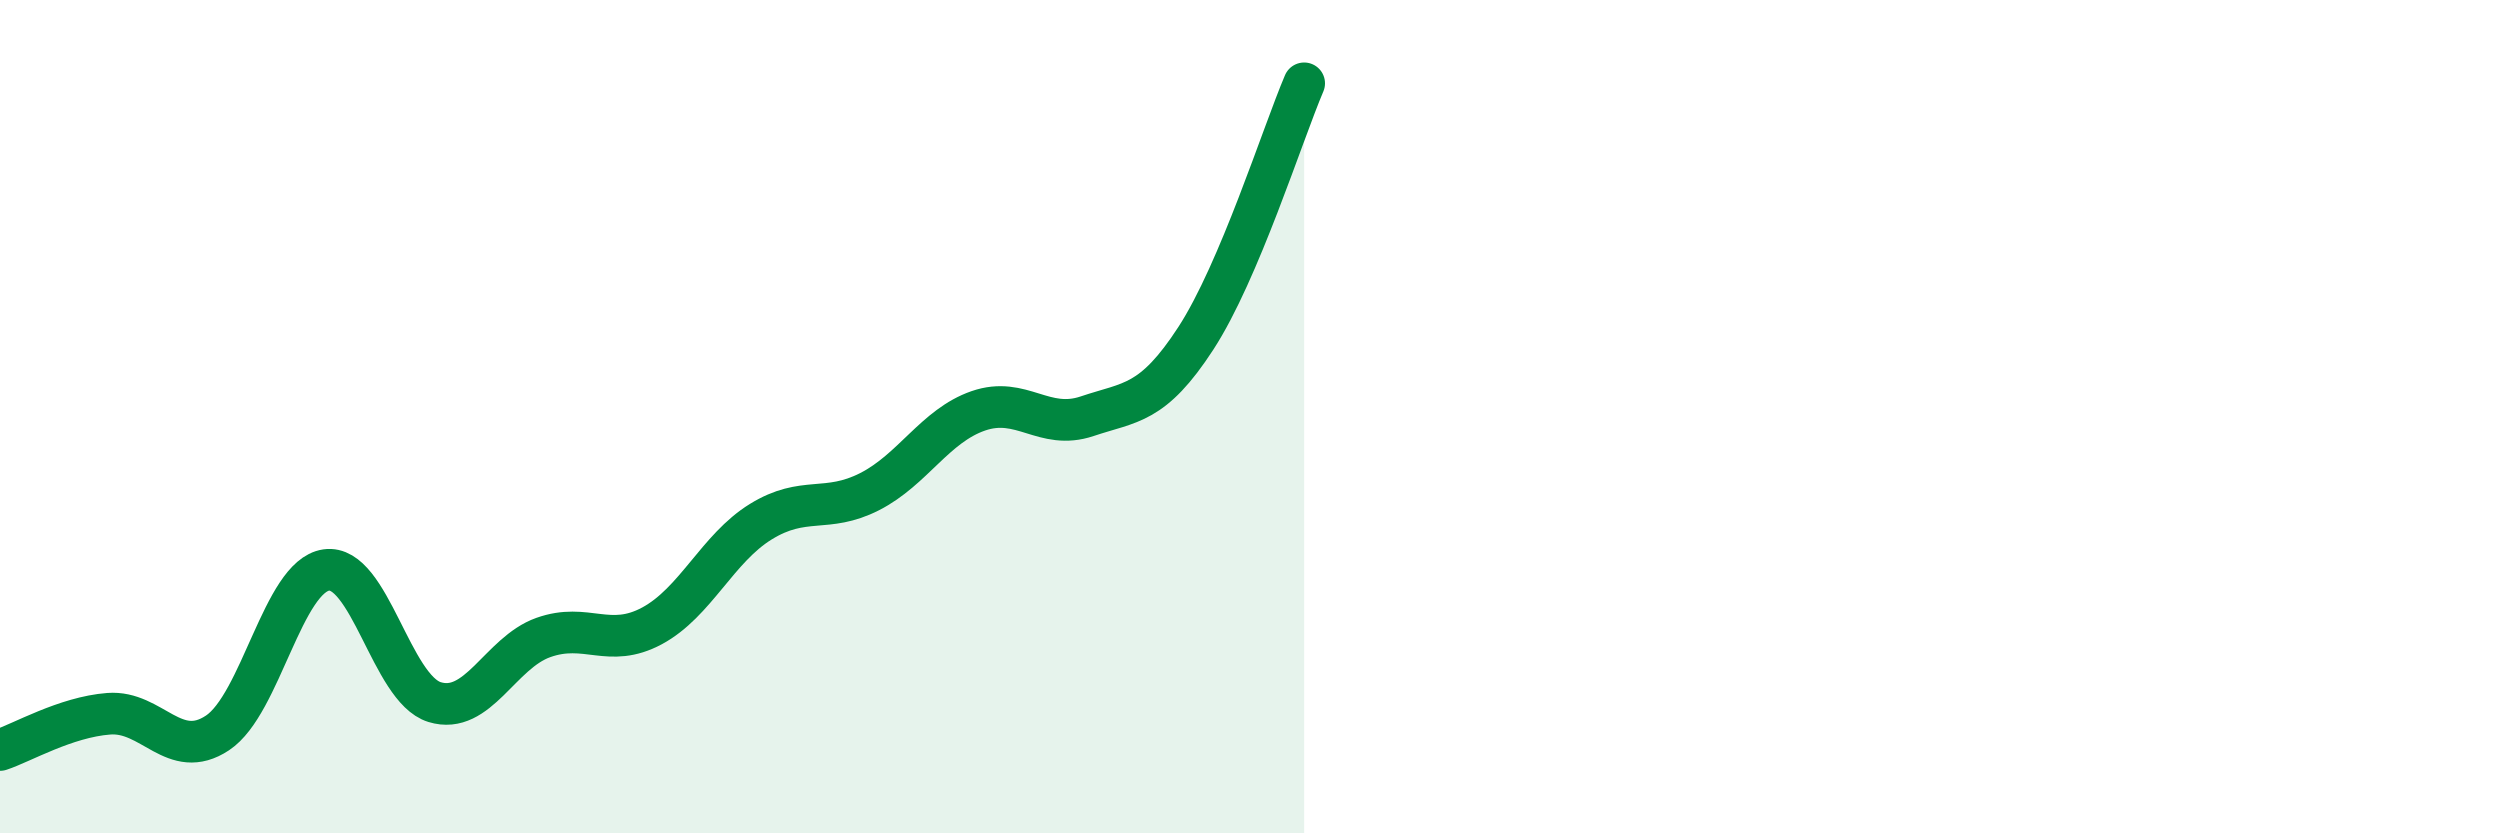
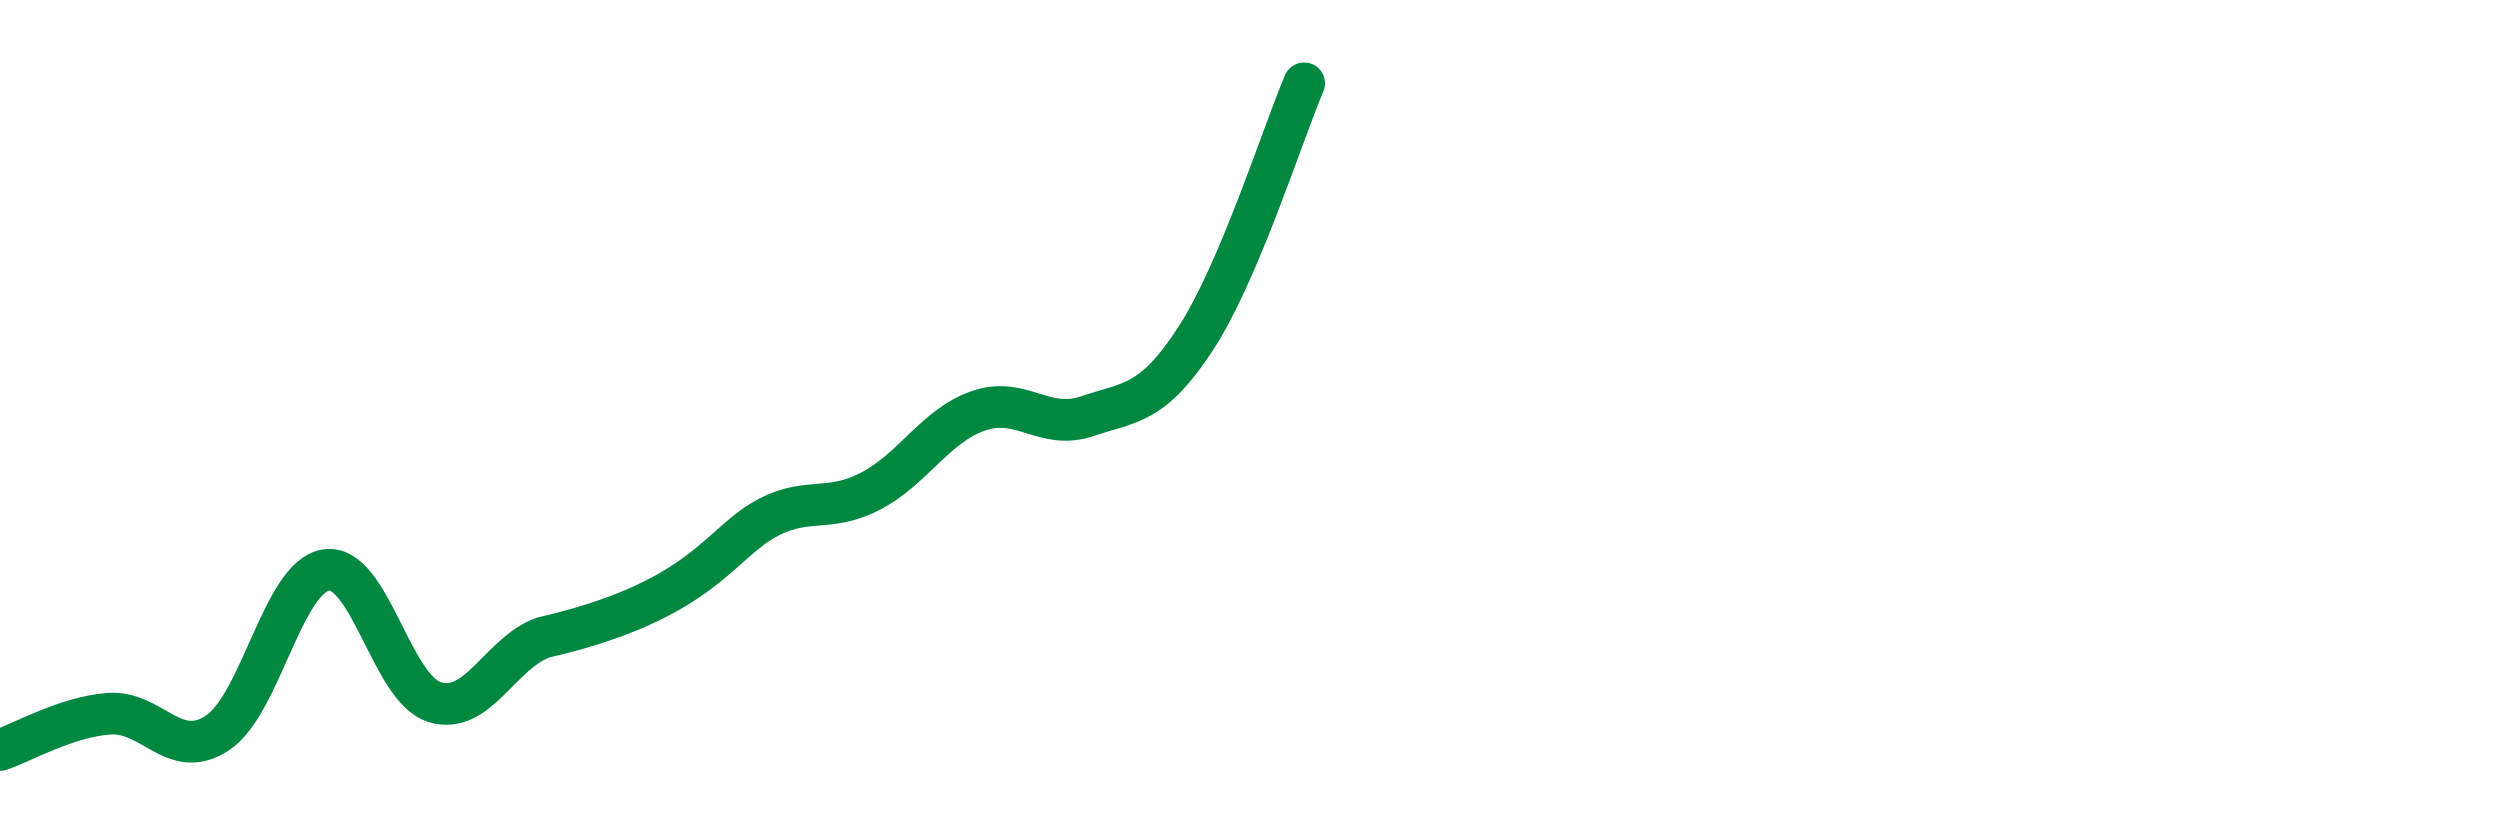
<svg xmlns="http://www.w3.org/2000/svg" width="60" height="20" viewBox="0 0 60 20">
-   <path d="M 0,18 C 0.52,17.83 1.57,17.21 2.61,17.13 C 3.65,17.05 4.18,18.28 5.22,17.59 C 6.26,16.9 6.79,13.83 7.83,13.68 C 8.87,13.53 9.39,16.53 10.43,16.85 C 11.47,17.17 12,15.67 13.04,15.3 C 14.08,14.93 14.61,15.58 15.65,15.02 C 16.69,14.46 17.22,13.16 18.26,12.52 C 19.3,11.88 19.83,12.33 20.87,11.8 C 21.91,11.27 22.44,10.22 23.48,9.86 C 24.52,9.5 25.05,10.34 26.09,9.99 C 27.13,9.64 27.66,9.72 28.7,8.12 C 29.74,6.52 30.78,3.22 31.3,2L31.3 20L0 20Z" fill="#008740" opacity="0.1" stroke-linecap="round" stroke-linejoin="round" />
-   <path d="M 0,18 C 0.52,17.83 1.57,17.21 2.61,17.13 C 3.65,17.05 4.18,18.28 5.22,17.59 C 6.26,16.9 6.79,13.83 7.83,13.68 C 8.87,13.53 9.39,16.53 10.43,16.85 C 11.47,17.17 12,15.67 13.04,15.3 C 14.08,14.93 14.61,15.58 15.65,15.02 C 16.69,14.46 17.22,13.16 18.26,12.52 C 19.3,11.88 19.83,12.33 20.87,11.8 C 21.91,11.27 22.44,10.22 23.48,9.86 C 24.52,9.5 25.05,10.34 26.09,9.99 C 27.13,9.64 27.66,9.72 28.7,8.12 C 29.74,6.52 30.78,3.22 31.3,2" stroke="#008740" stroke-width="1" fill="none" stroke-linecap="round" stroke-linejoin="round" />
+   <path d="M 0,18 C 0.52,17.83 1.57,17.21 2.61,17.13 C 3.65,17.05 4.18,18.28 5.22,17.59 C 6.26,16.9 6.79,13.83 7.83,13.68 C 8.87,13.53 9.39,16.53 10.43,16.85 C 11.47,17.17 12,15.67 13.04,15.3 C 16.69,14.46 17.22,13.16 18.26,12.52 C 19.3,11.88 19.83,12.33 20.87,11.8 C 21.91,11.27 22.44,10.22 23.48,9.86 C 24.52,9.5 25.05,10.34 26.09,9.99 C 27.13,9.64 27.66,9.72 28.7,8.12 C 29.74,6.52 30.78,3.22 31.3,2" stroke="#008740" stroke-width="1" fill="none" stroke-linecap="round" stroke-linejoin="round" />
</svg>